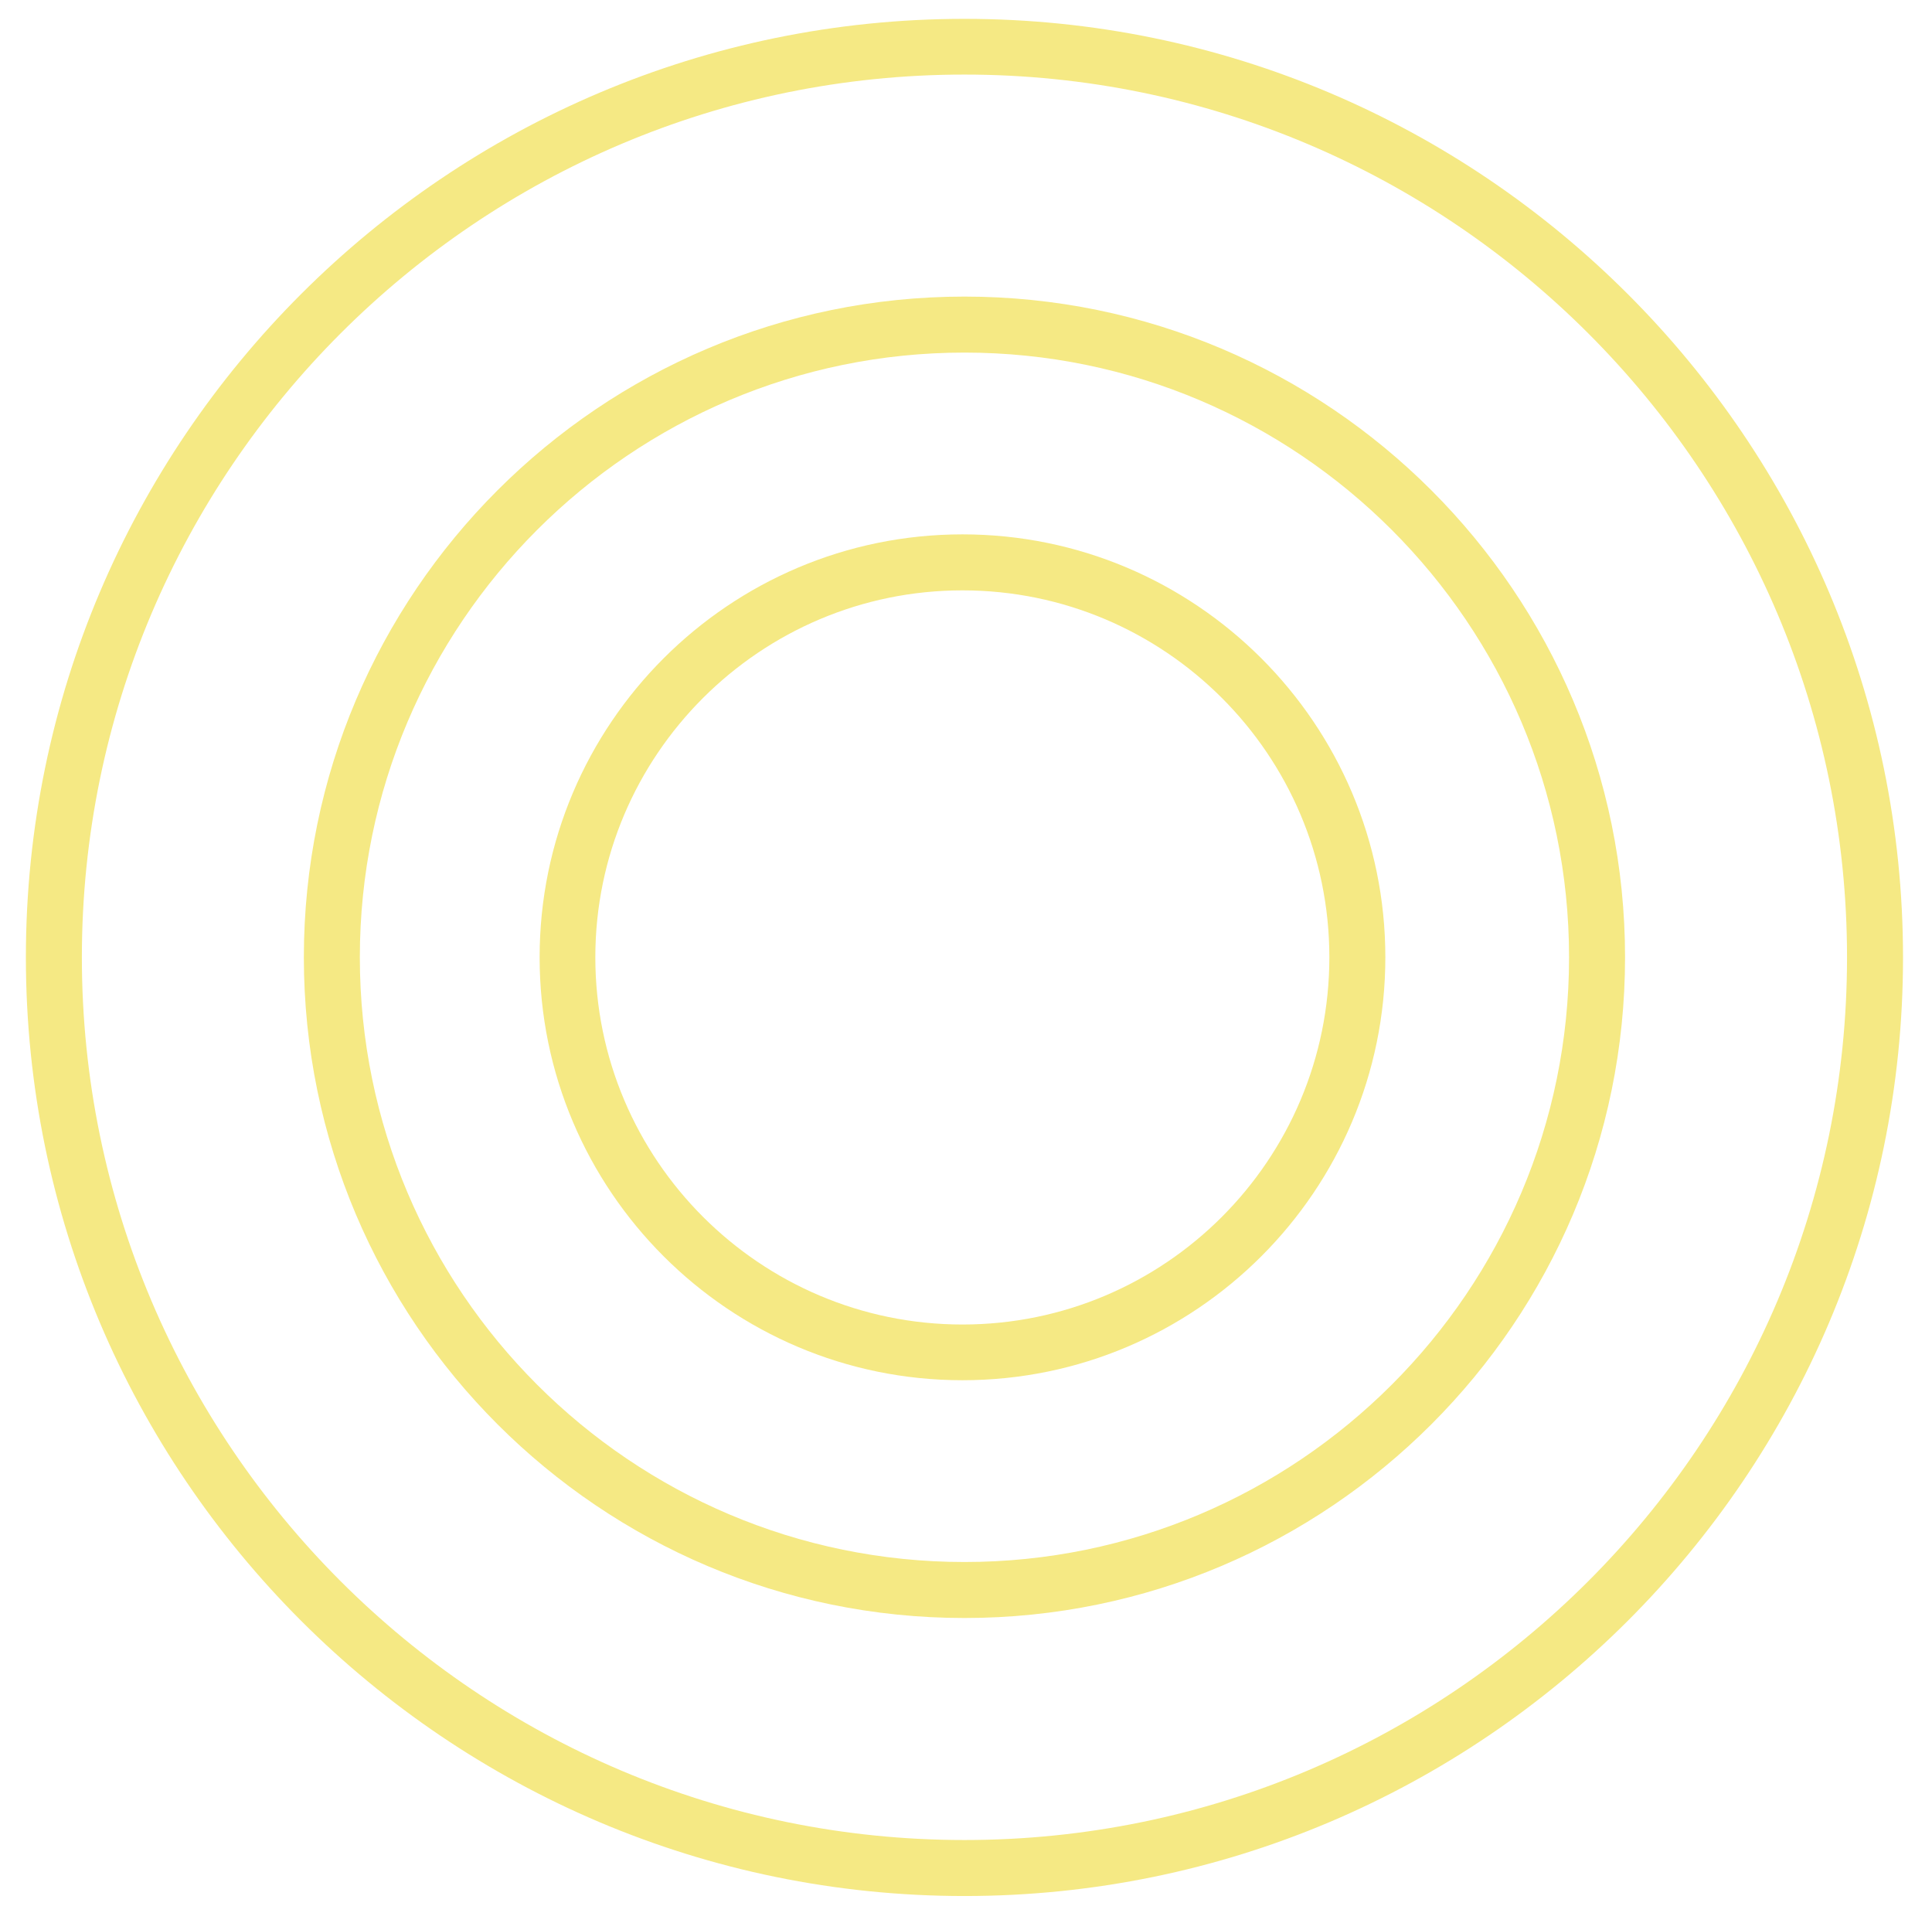
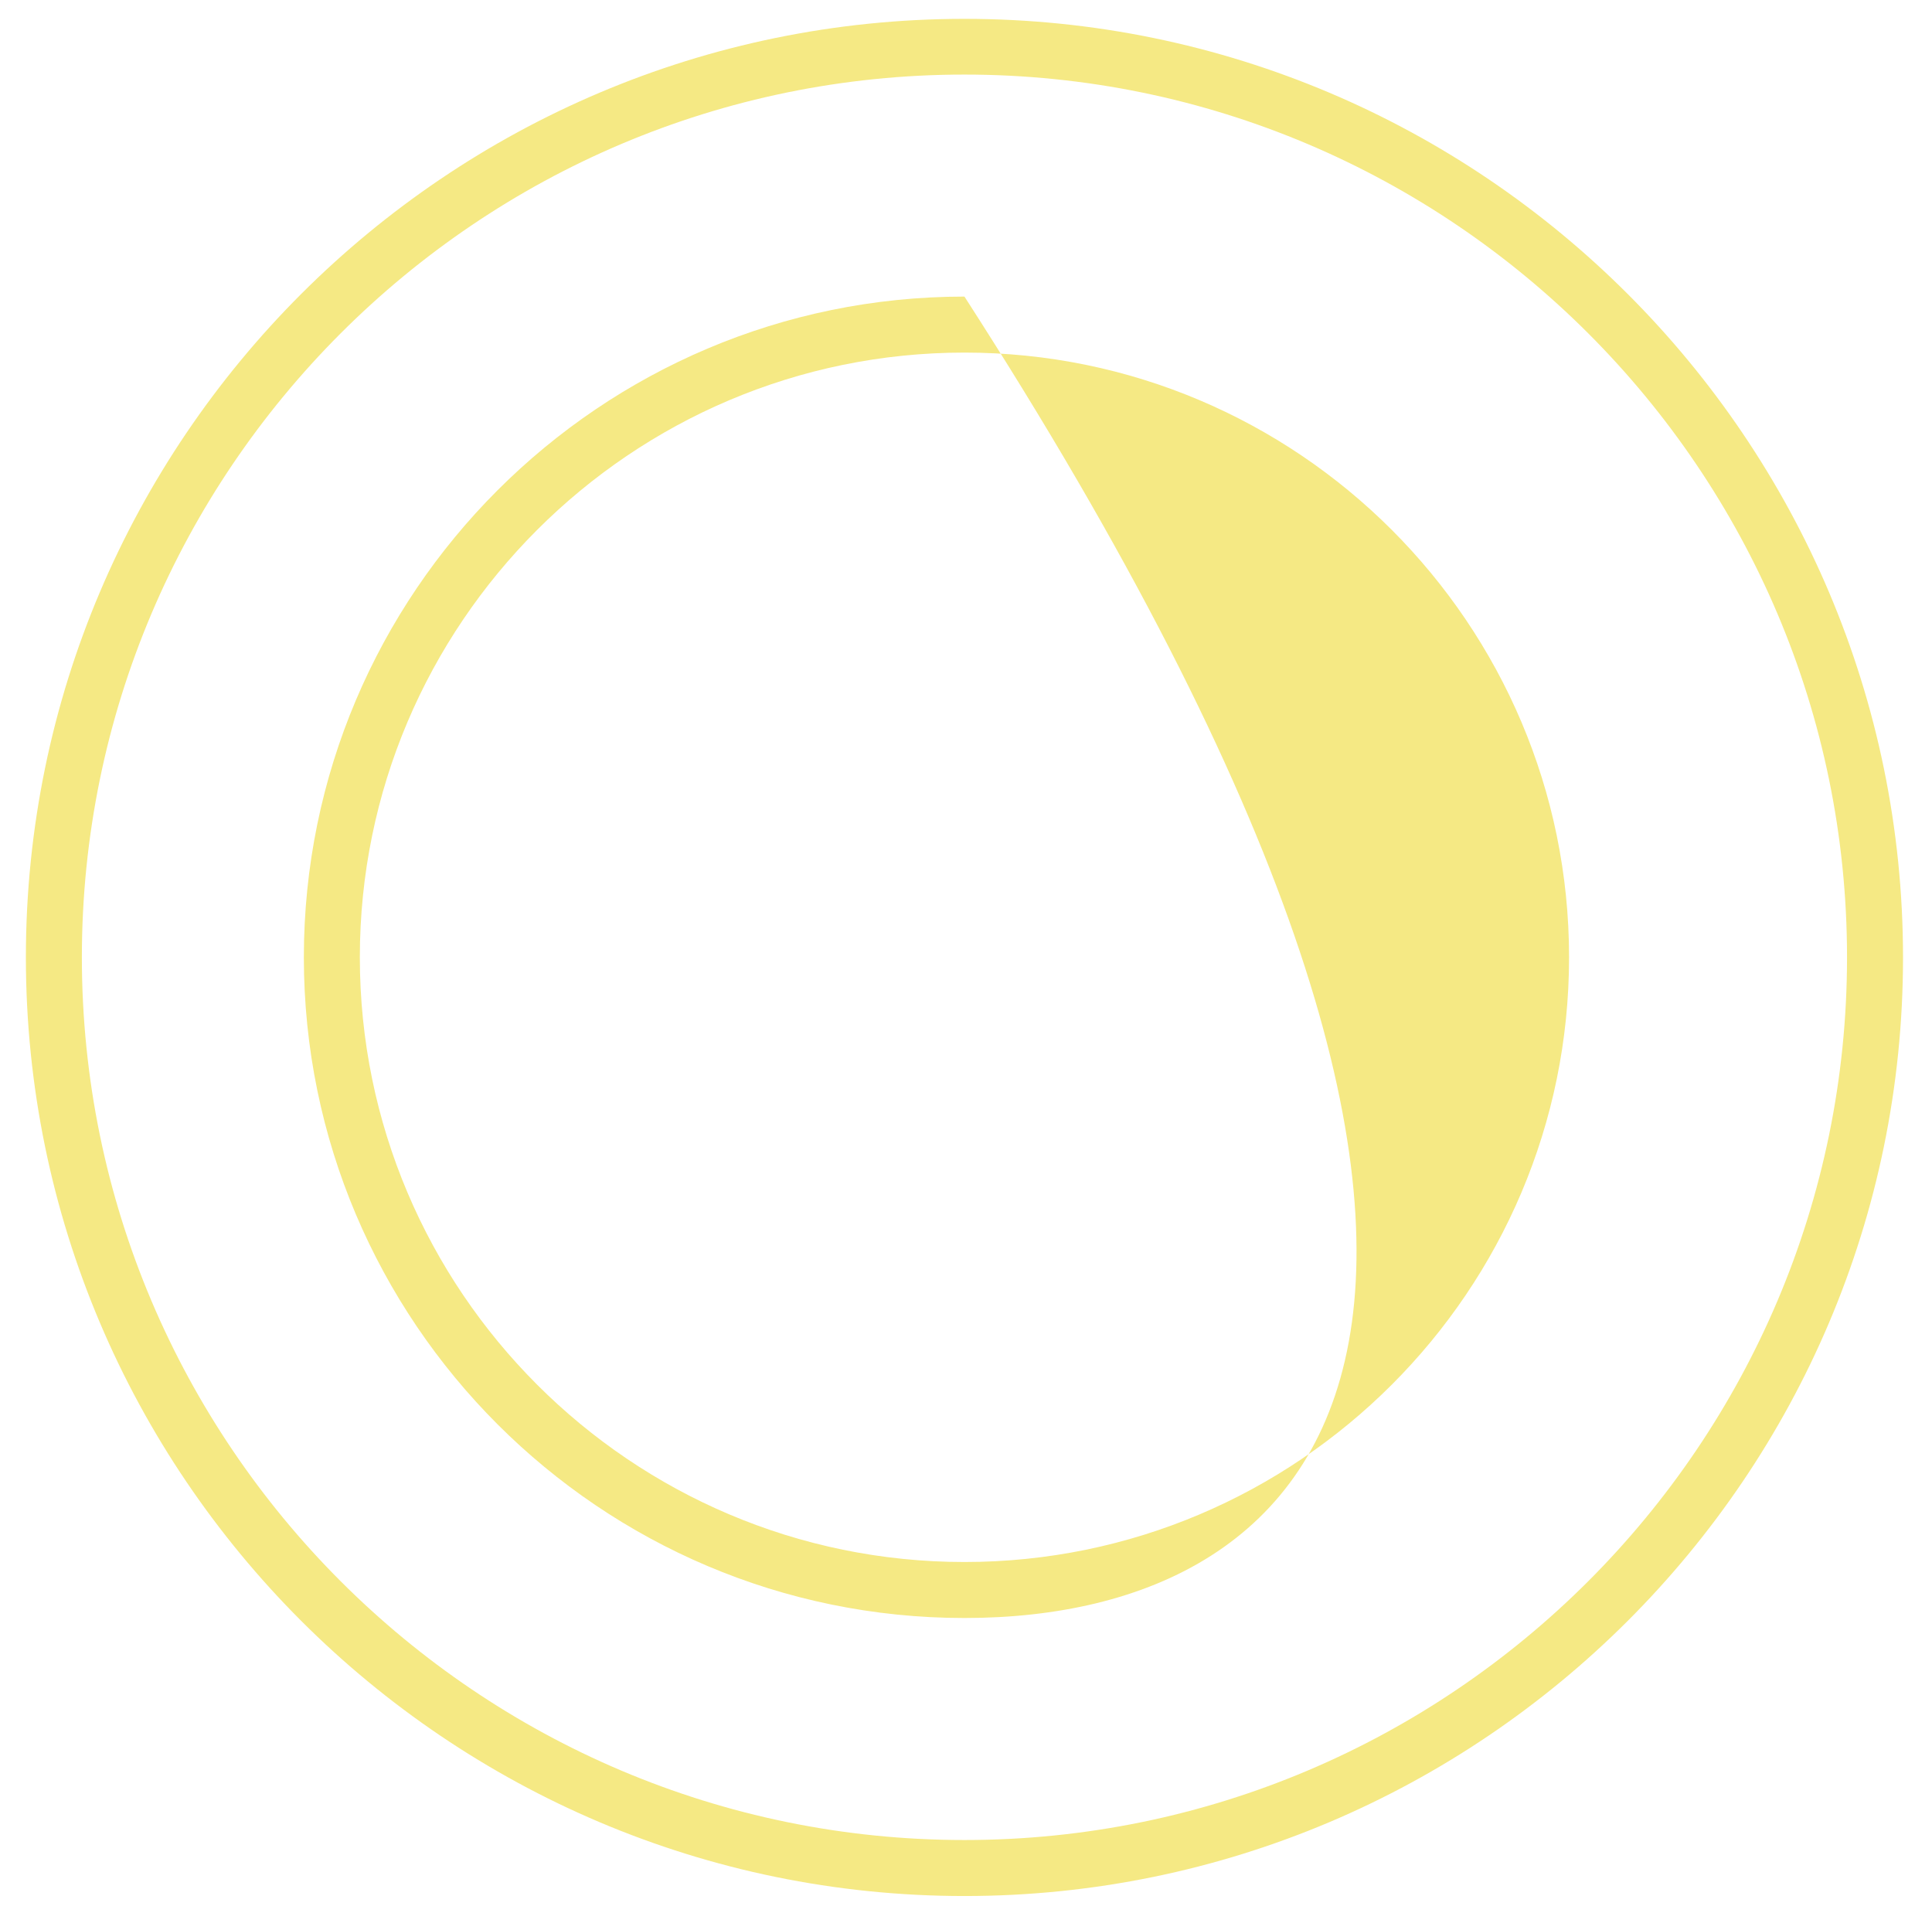
<svg xmlns="http://www.w3.org/2000/svg" id="Capa_1" x="0px" y="0px" viewBox="0 0 686.7 679.9" style="enable-background:new 0 0 686.7 679.9;" xml:space="preserve">
  <style type="text/css">	.st0{fill:#F5E984;}</style>
  <path class="st0" d="M342.8,673.8C158.9,673.8,9.2,524.2,9.2,340.2C9.2,156.3,158.9,6.7,342.8,6.7s333.6,149.6,333.6,333.6  C676.4,524.2,526.7,673.8,342.8,673.8 M342.8,26.5c-173,0-313.7,140.7-313.7,313.7s140.7,313.7,313.7,313.7s313.7-140.7,313.7-313.7  S515.8,26.5,342.8,26.5" />
-   <path class="st0" d="M342.8,575C213.3,575,108,469.7,108,340.2c0-129.5,105.3-234.8,234.8-234.8s234.8,105.3,234.8,234.8  C577.6,469.7,472.3,575,342.8,575 M342.8,125.3c-118.5,0-214.9,96.4-214.9,214.9c0,118.5,96.4,214.9,214.9,214.9  s214.9-96.4,214.9-214.9C557.7,221.7,461.3,125.3,342.8,125.3" />
-   <path class="st0" d="M342.1,490.5c-82.9,0-150.3-67.4-150.3-150.3c0-82.9,67.4-150.3,150.3-150.3c82.9,0,150.3,67.4,150.3,150.3  C492.4,423.1,425,490.5,342.1,490.5 M342.1,209.8c-71.9,0-130.5,58.5-130.5,130.4s58.5,130.5,130.5,130.5s130.4-58.5,130.4-130.5  S414,209.8,342.1,209.8" />
+   <path class="st0" d="M342.8,575C213.3,575,108,469.7,108,340.2c0-129.5,105.3-234.8,234.8-234.8C577.6,469.7,472.3,575,342.8,575 M342.8,125.3c-118.5,0-214.9,96.4-214.9,214.9c0,118.5,96.4,214.9,214.9,214.9  s214.9-96.4,214.9-214.9C557.7,221.7,461.3,125.3,342.8,125.3" />
</svg>